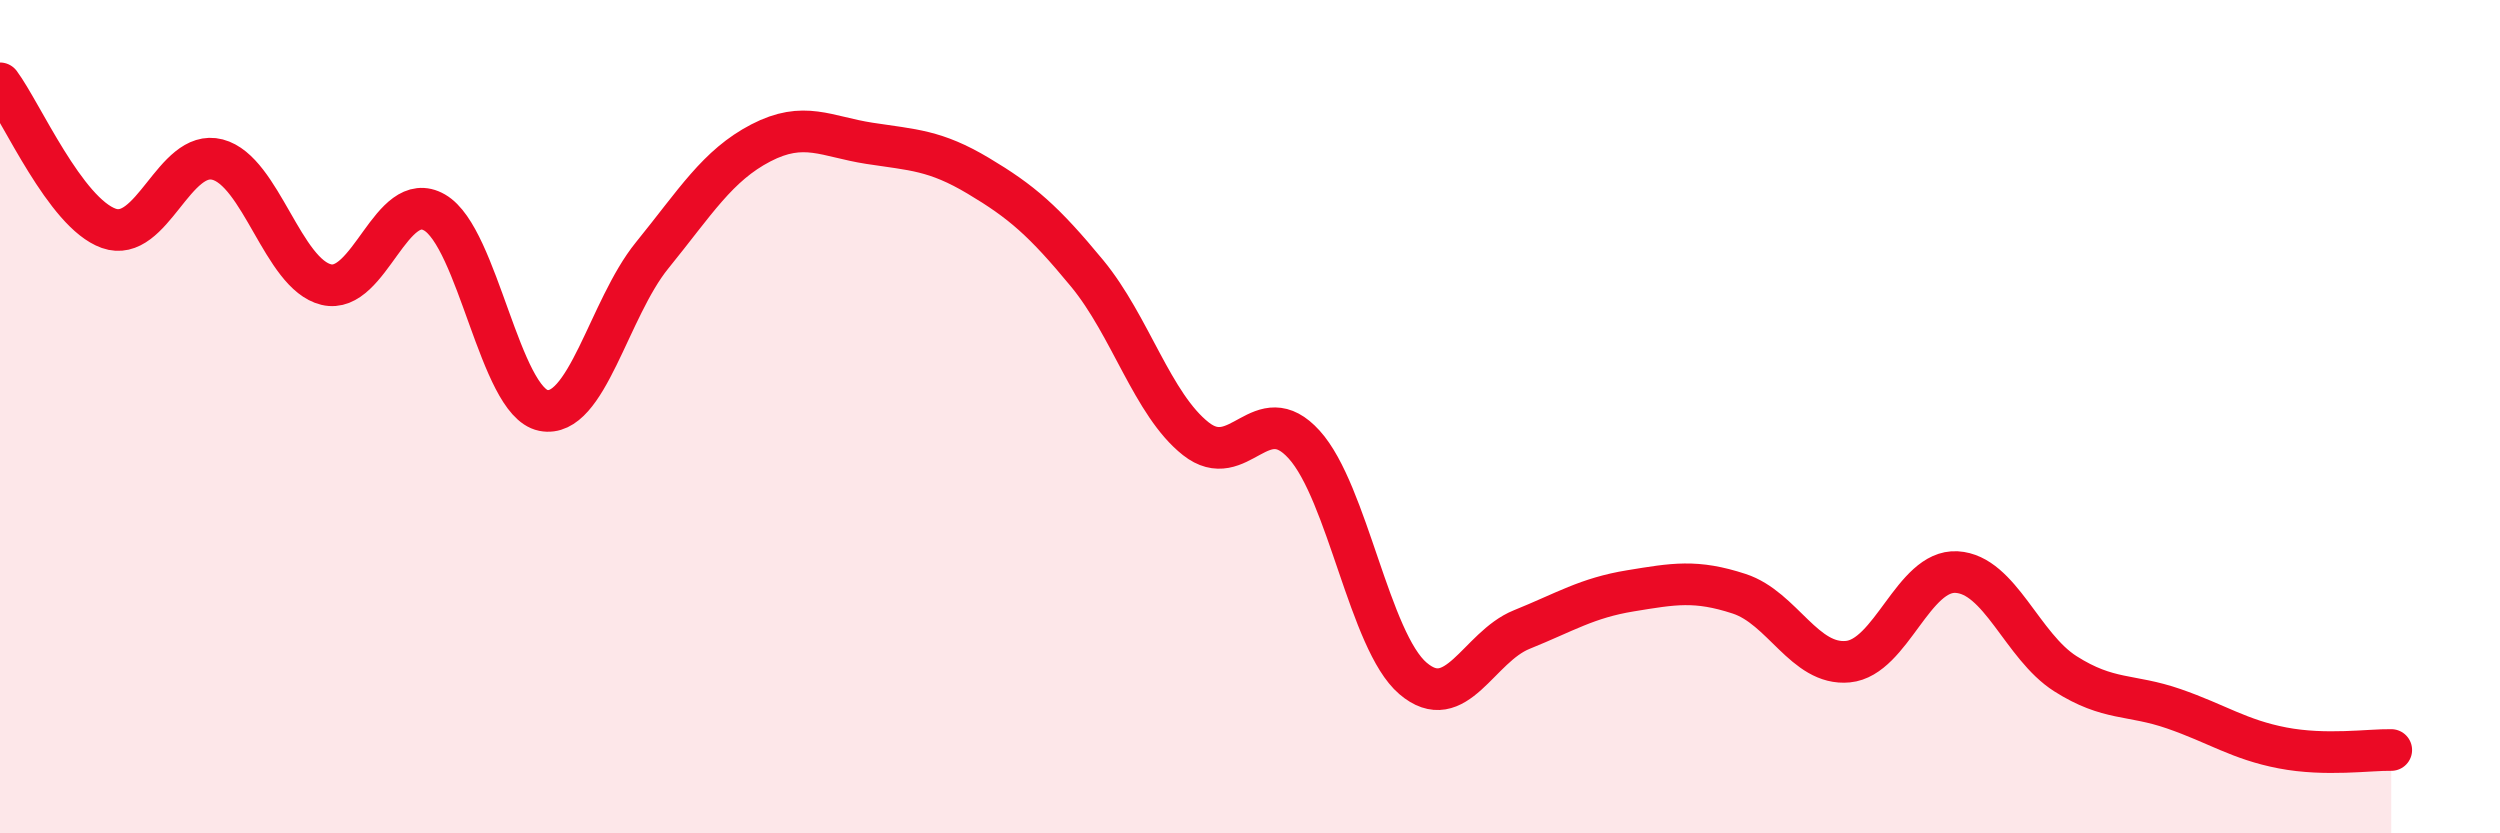
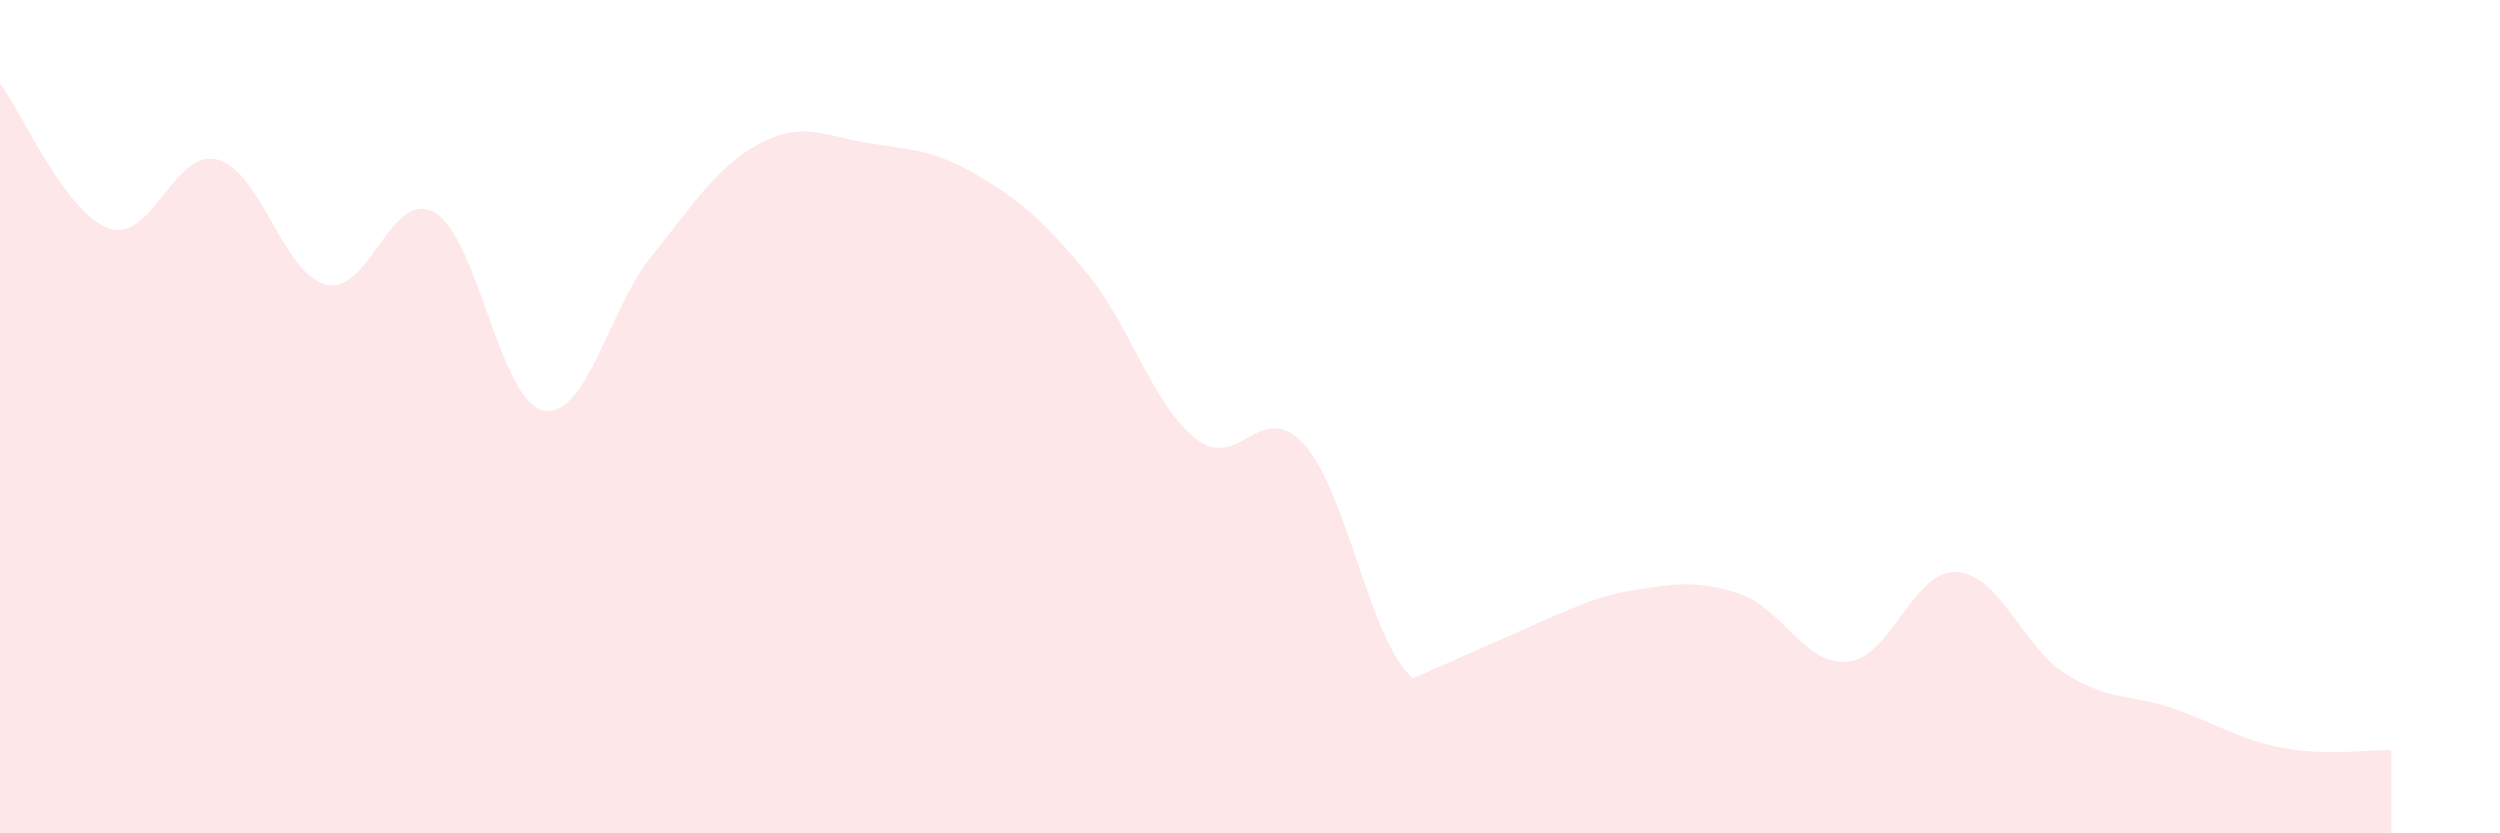
<svg xmlns="http://www.w3.org/2000/svg" width="60" height="20" viewBox="0 0 60 20">
-   <path d="M 0,2 C 0.52,2.7 1.57,5.11 2.61,5.48 C 3.65,5.85 4.18,3.56 5.22,3.83 C 6.26,4.1 6.79,6.58 7.83,6.83 C 8.87,7.08 9.39,4.5 10.43,5.1 C 11.47,5.7 12,9.64 13.04,9.85 C 14.08,10.06 14.61,7.41 15.65,6.13 C 16.69,4.85 17.22,3.97 18.26,3.43 C 19.3,2.89 19.83,3.28 20.87,3.44 C 21.91,3.6 22.44,3.6 23.48,4.22 C 24.52,4.84 25.05,5.3 26.09,6.56 C 27.13,7.82 27.66,9.71 28.7,10.53 C 29.74,11.35 30.26,9.52 31.3,10.67 C 32.34,11.82 32.87,15.39 33.91,16.28 C 34.95,17.17 35.48,15.53 36.52,15.11 C 37.56,14.69 38.09,14.35 39.13,14.18 C 40.17,14.01 40.7,13.91 41.74,14.25 C 42.78,14.59 43.31,15.98 44.35,15.88 C 45.39,15.78 45.92,13.67 46.96,13.73 C 48,13.79 48.53,15.51 49.57,16.17 C 50.61,16.83 51.13,16.65 52.17,17.01 C 53.21,17.37 53.74,17.75 54.78,17.95 C 55.82,18.15 56.87,17.99 57.39,18L57.39 20L0 20Z" fill="#EB0A25" opacity="0.1" stroke-linecap="round" stroke-linejoin="round" />
-   <path d="M 0,2 C 0.52,2.7 1.57,5.11 2.61,5.48 C 3.65,5.85 4.18,3.56 5.22,3.83 C 6.26,4.1 6.79,6.58 7.83,6.83 C 8.87,7.08 9.39,4.5 10.43,5.1 C 11.47,5.7 12,9.64 13.04,9.85 C 14.08,10.06 14.61,7.41 15.65,6.13 C 16.69,4.85 17.22,3.97 18.26,3.43 C 19.3,2.89 19.83,3.28 20.87,3.44 C 21.91,3.6 22.44,3.6 23.48,4.22 C 24.52,4.84 25.05,5.3 26.09,6.56 C 27.13,7.82 27.66,9.71 28.7,10.53 C 29.74,11.35 30.26,9.52 31.3,10.67 C 32.34,11.82 32.87,15.39 33.91,16.28 C 34.95,17.17 35.48,15.53 36.52,15.11 C 37.56,14.69 38.09,14.35 39.13,14.18 C 40.17,14.01 40.7,13.91 41.74,14.25 C 42.78,14.59 43.31,15.98 44.35,15.88 C 45.39,15.78 45.92,13.67 46.96,13.73 C 48,13.79 48.53,15.51 49.57,16.17 C 50.61,16.83 51.13,16.65 52.17,17.01 C 53.21,17.37 53.74,17.75 54.78,17.95 C 55.82,18.15 56.87,17.99 57.39,18" stroke="#EB0A25" stroke-width="1" fill="none" stroke-linecap="round" stroke-linejoin="round" />
+   <path d="M 0,2 C 0.52,2.7 1.57,5.11 2.61,5.48 C 3.65,5.85 4.18,3.56 5.22,3.83 C 6.26,4.1 6.79,6.58 7.83,6.83 C 8.87,7.08 9.39,4.5 10.43,5.1 C 11.47,5.7 12,9.64 13.04,9.85 C 14.08,10.06 14.61,7.41 15.65,6.13 C 16.69,4.85 17.22,3.97 18.26,3.43 C 19.3,2.89 19.83,3.28 20.87,3.44 C 21.91,3.6 22.44,3.6 23.48,4.22 C 24.52,4.84 25.05,5.3 26.09,6.56 C 27.13,7.82 27.66,9.71 28.7,10.53 C 29.74,11.35 30.26,9.52 31.3,10.67 C 32.34,11.82 32.87,15.39 33.91,16.28 C 37.56,14.69 38.09,14.35 39.13,14.18 C 40.17,14.01 40.7,13.91 41.74,14.25 C 42.78,14.59 43.31,15.98 44.35,15.88 C 45.39,15.78 45.92,13.67 46.96,13.73 C 48,13.79 48.53,15.51 49.57,16.17 C 50.61,16.83 51.13,16.65 52.17,17.01 C 53.21,17.37 53.74,17.75 54.78,17.95 C 55.82,18.15 56.87,17.99 57.39,18L57.39 20L0 20Z" fill="#EB0A25" opacity="0.1" stroke-linecap="round" stroke-linejoin="round" />
</svg>